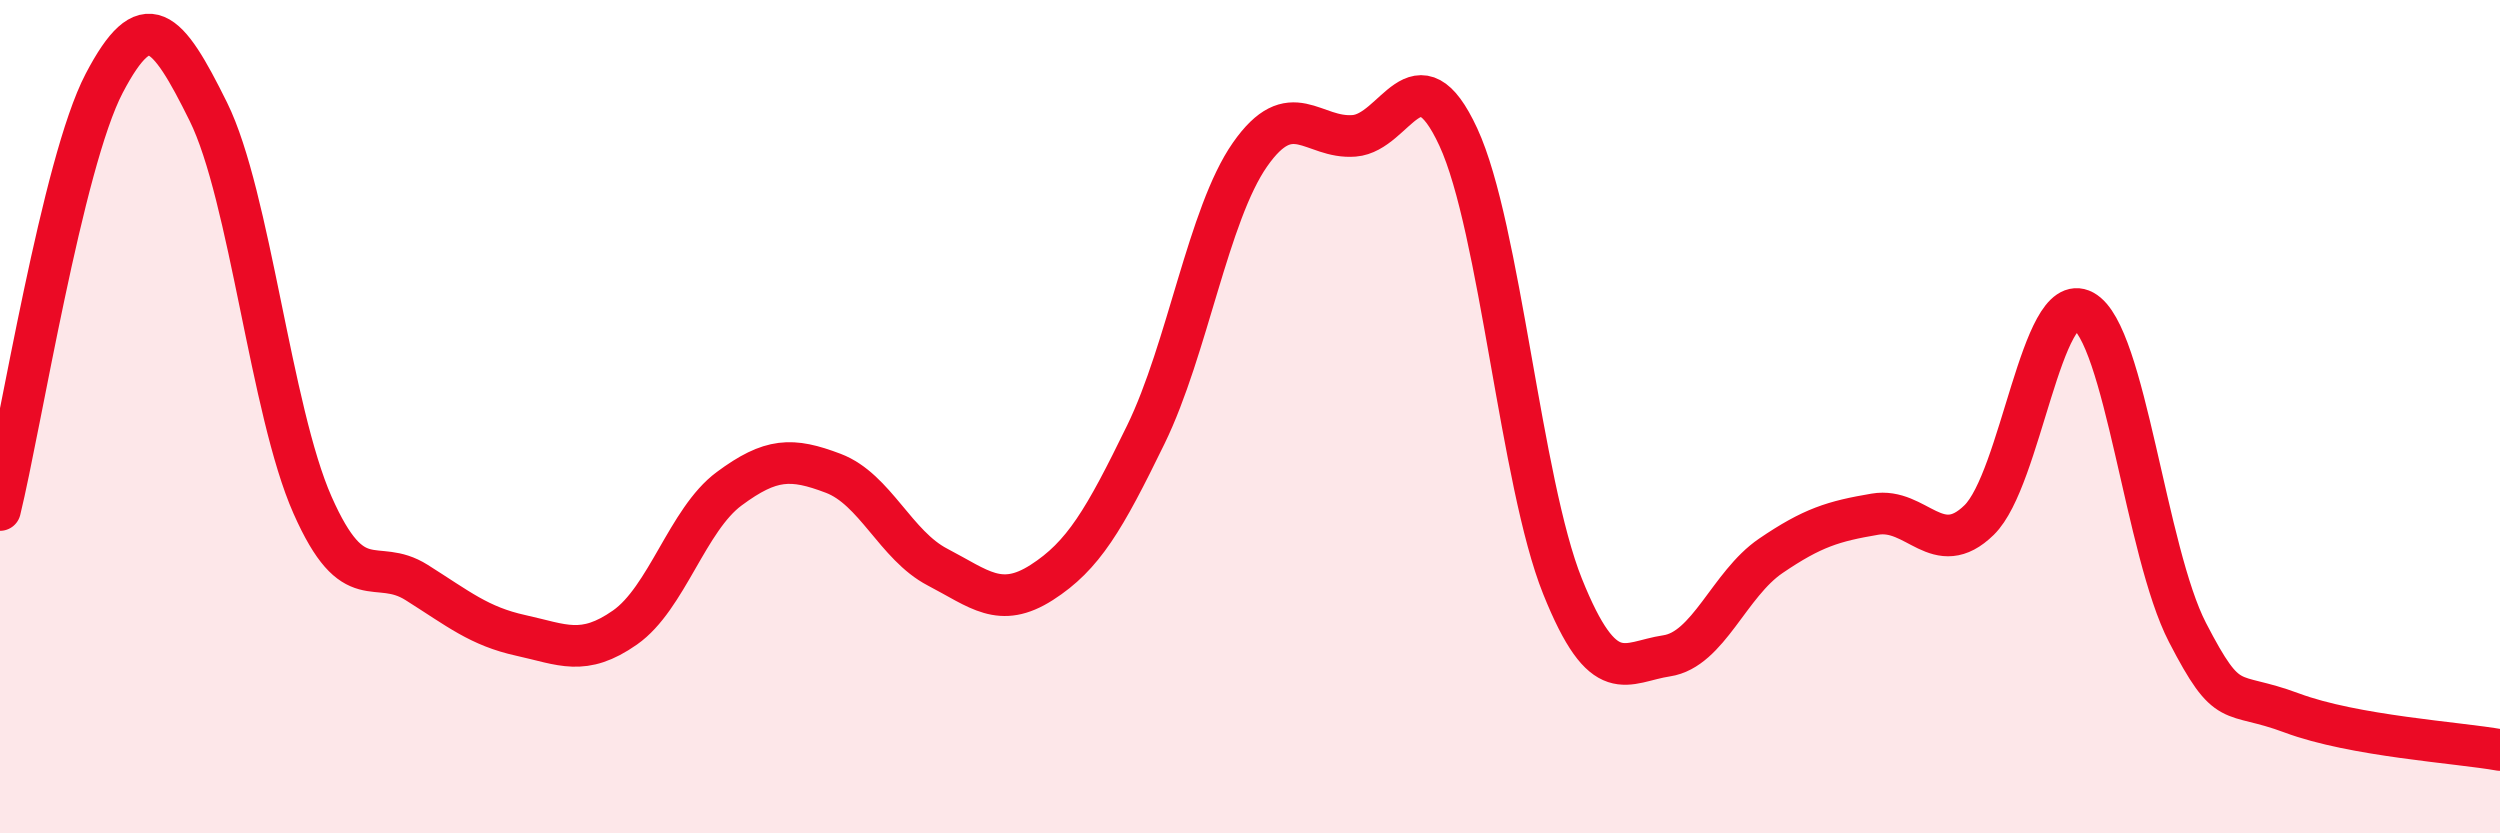
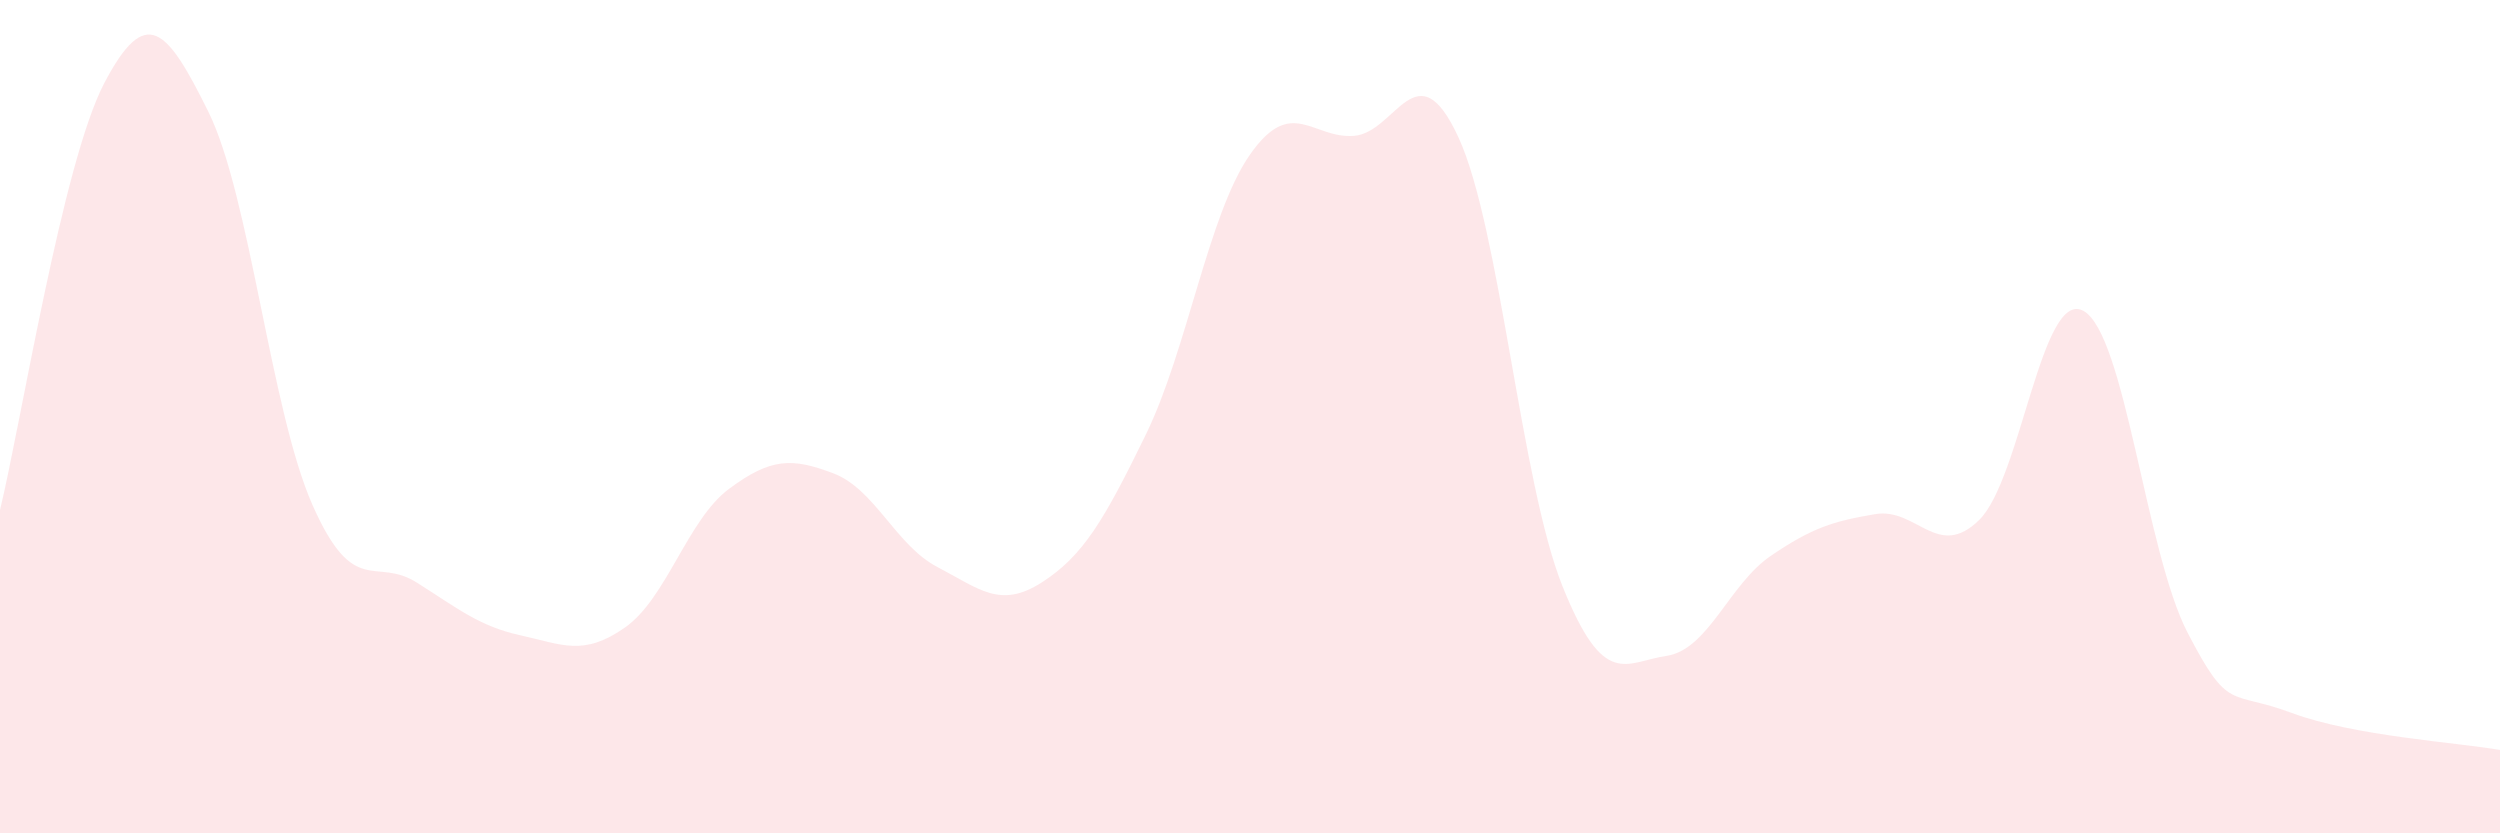
<svg xmlns="http://www.w3.org/2000/svg" width="60" height="20" viewBox="0 0 60 20">
  <path d="M 0,12.24 C 0.5,10.19 1.5,3.91 2.5,2 C 3.5,0.09 4,0.66 5,2.68 C 6,4.7 6.5,9.86 7.5,12.12 C 8.5,14.38 9,13.35 10,13.98 C 11,14.61 11.5,15.03 12.5,15.25 C 13.5,15.47 14,15.76 15,15.06 C 16,14.36 16.5,12.47 17.5,11.73 C 18.5,10.99 19,10.98 20,11.36 C 21,11.74 21.5,13.09 22.5,13.61 C 23.5,14.13 24,14.62 25,13.98 C 26,13.34 26.5,12.48 27.5,10.43 C 28.5,8.38 29,5.14 30,3.71 C 31,2.28 31.5,3.34 32.5,3.26 C 33.5,3.18 34,1.13 35,3.29 C 36,5.45 36.5,11.58 37.5,14.07 C 38.5,16.56 39,15.89 40,15.74 C 41,15.59 41.5,14.02 42.5,13.34 C 43.5,12.66 44,12.51 45,12.34 C 46,12.17 46.5,13.46 47.5,12.48 C 48.5,11.5 49,6.92 50,7.46 C 51,8 51.5,13.25 52.5,15.18 C 53.5,17.11 53.5,16.55 55,17.11 C 56.5,17.67 59,17.82 60,18L60 20L0 20Z" fill="#EB0A25" opacity="0.1" stroke-linecap="round" stroke-linejoin="round" />
-   <path d="M 0,12.24 C 0.5,10.19 1.5,3.91 2.5,2 C 3.5,0.09 4,0.66 5,2.68 C 6,4.7 6.5,9.86 7.5,12.12 C 8.5,14.38 9,13.35 10,13.98 C 11,14.61 11.5,15.03 12.5,15.25 C 13.5,15.47 14,15.76 15,15.06 C 16,14.36 16.5,12.47 17.5,11.73 C 18.5,10.99 19,10.98 20,11.36 C 21,11.74 21.5,13.09 22.5,13.61 C 23.5,14.13 24,14.62 25,13.98 C 26,13.34 26.5,12.48 27.5,10.43 C 28.5,8.38 29,5.14 30,3.71 C 31,2.28 31.5,3.34 32.5,3.26 C 33.5,3.18 34,1.13 35,3.29 C 36,5.45 36.5,11.58 37.5,14.07 C 38.5,16.56 39,15.89 40,15.74 C 41,15.59 41.5,14.02 42.5,13.34 C 43.5,12.66 44,12.51 45,12.34 C 46,12.17 46.5,13.46 47.5,12.48 C 48.5,11.5 49,6.92 50,7.46 C 51,8 51.5,13.25 52.5,15.18 C 53.5,17.11 53.5,16.55 55,17.11 C 56.5,17.67 59,17.82 60,18" stroke="#EB0A25" stroke-width="1" fill="none" stroke-linecap="round" stroke-linejoin="round" />
</svg>